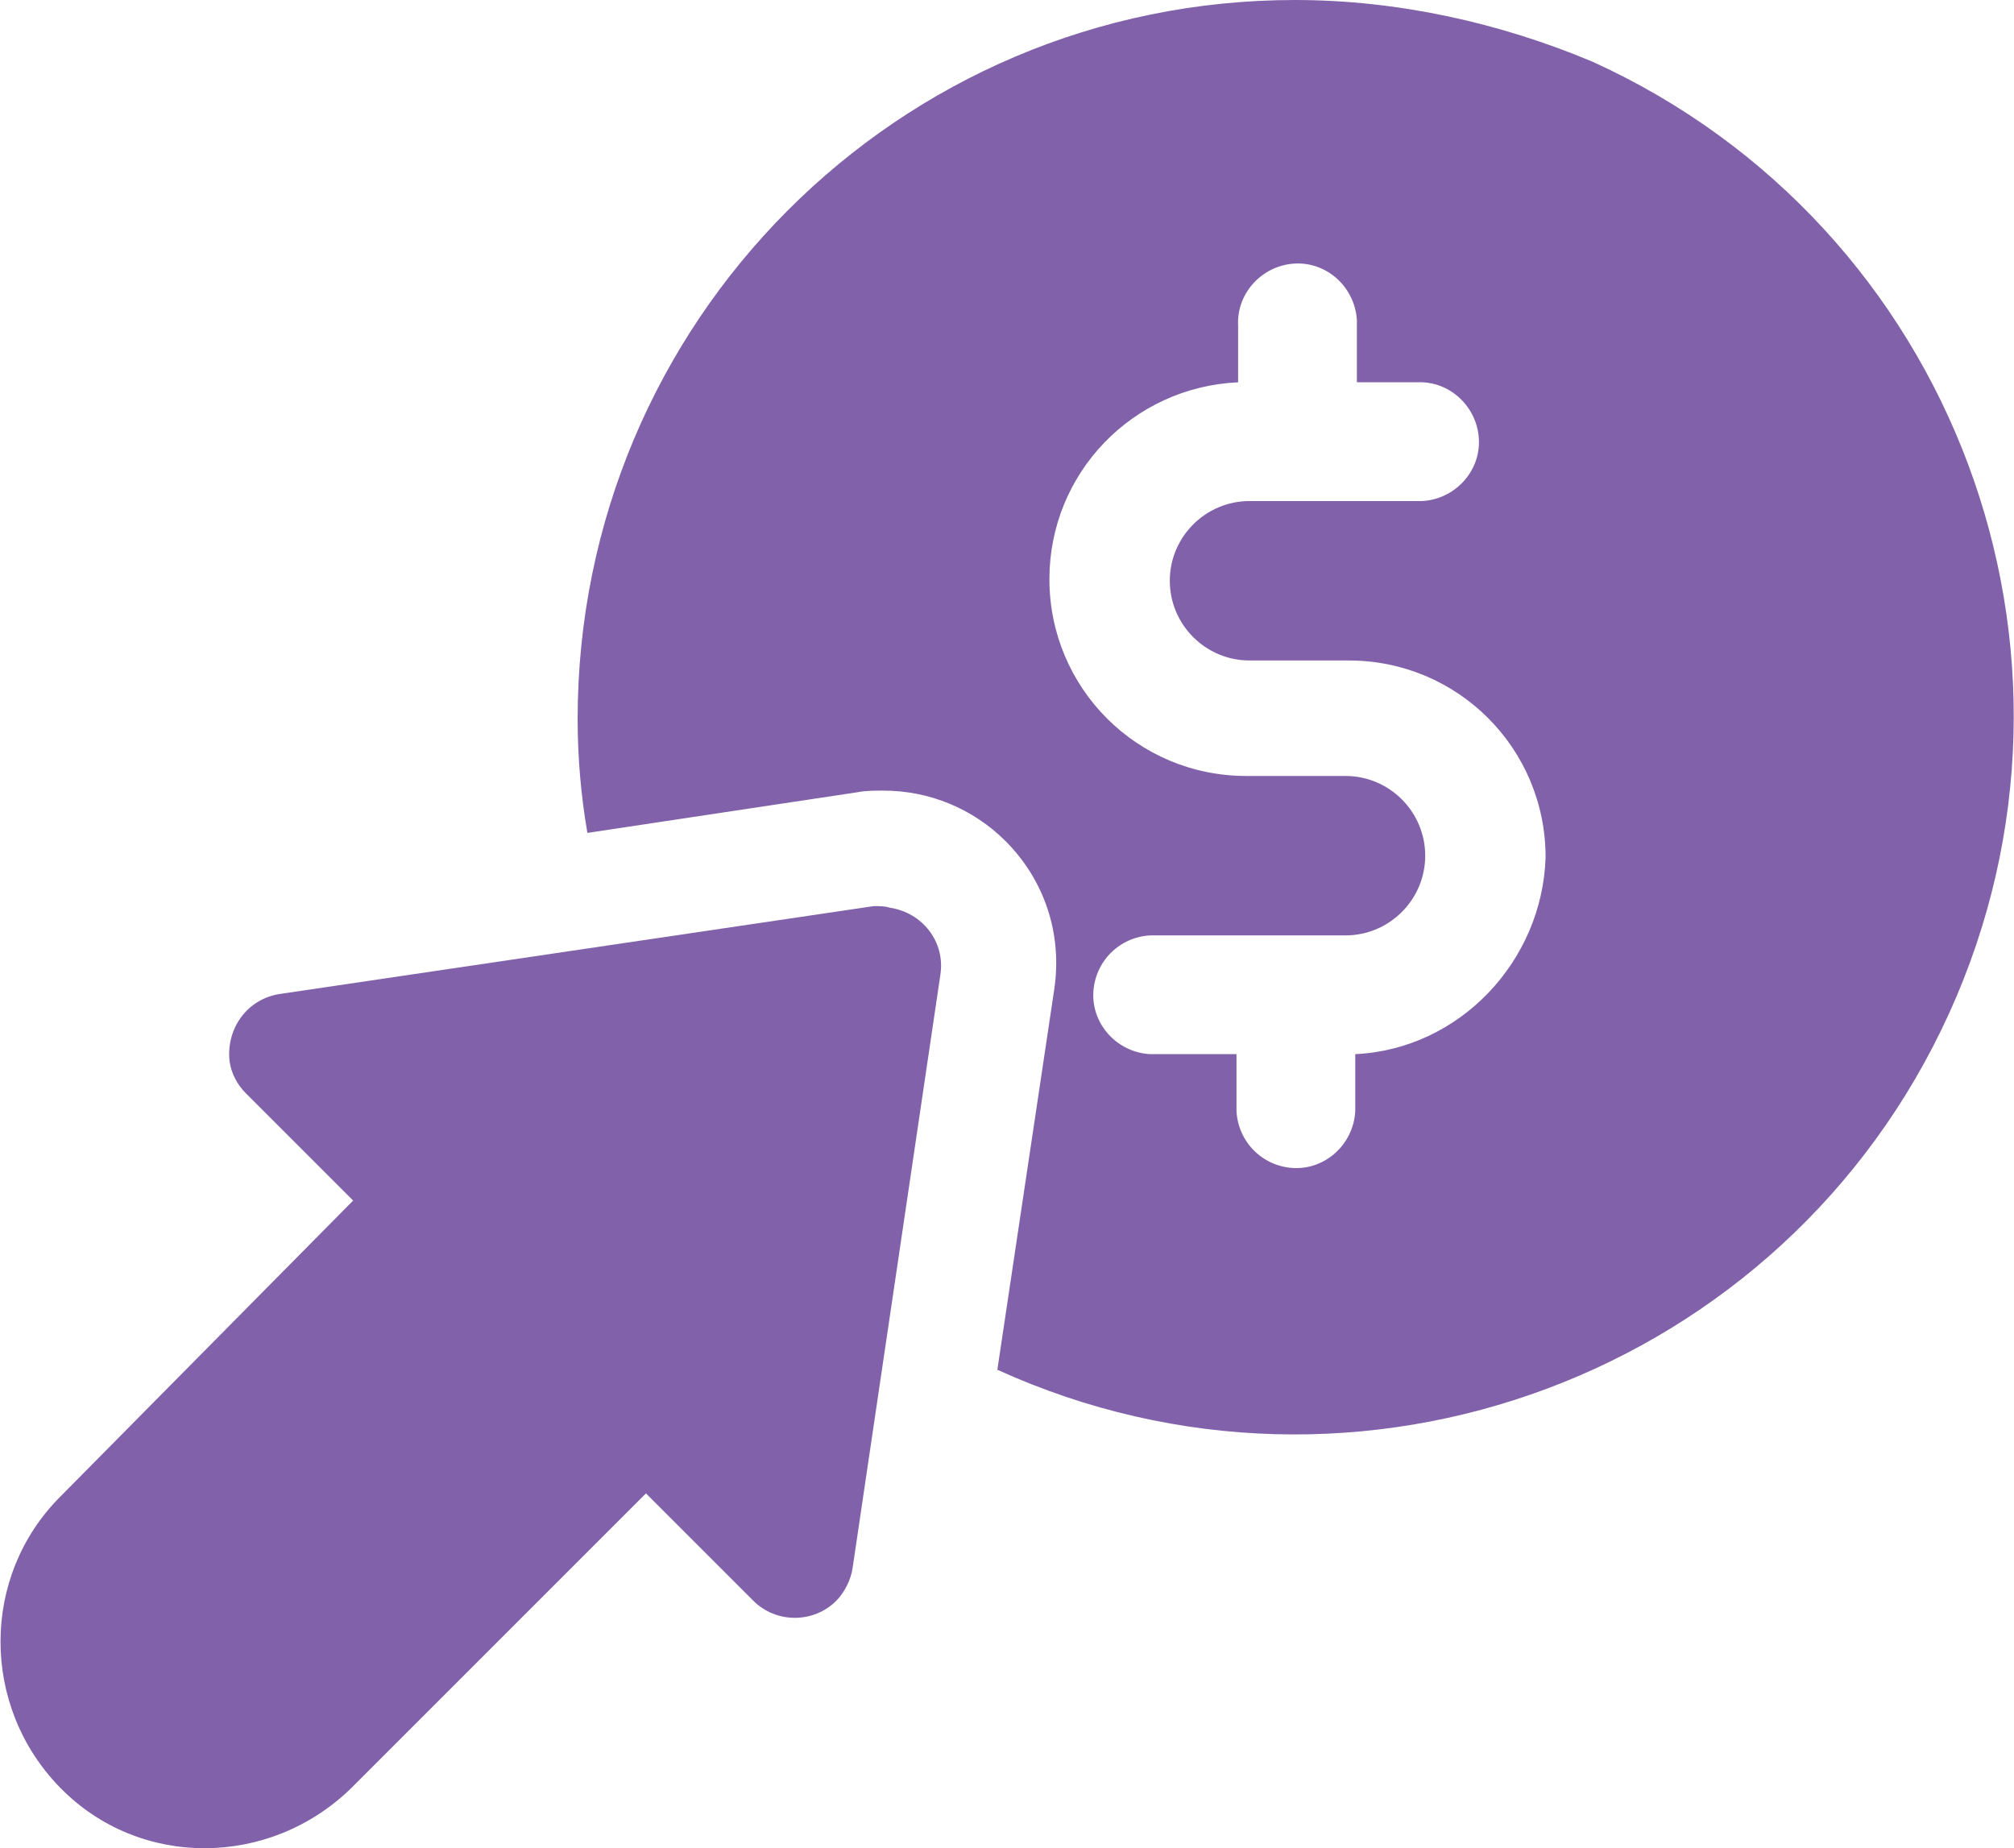
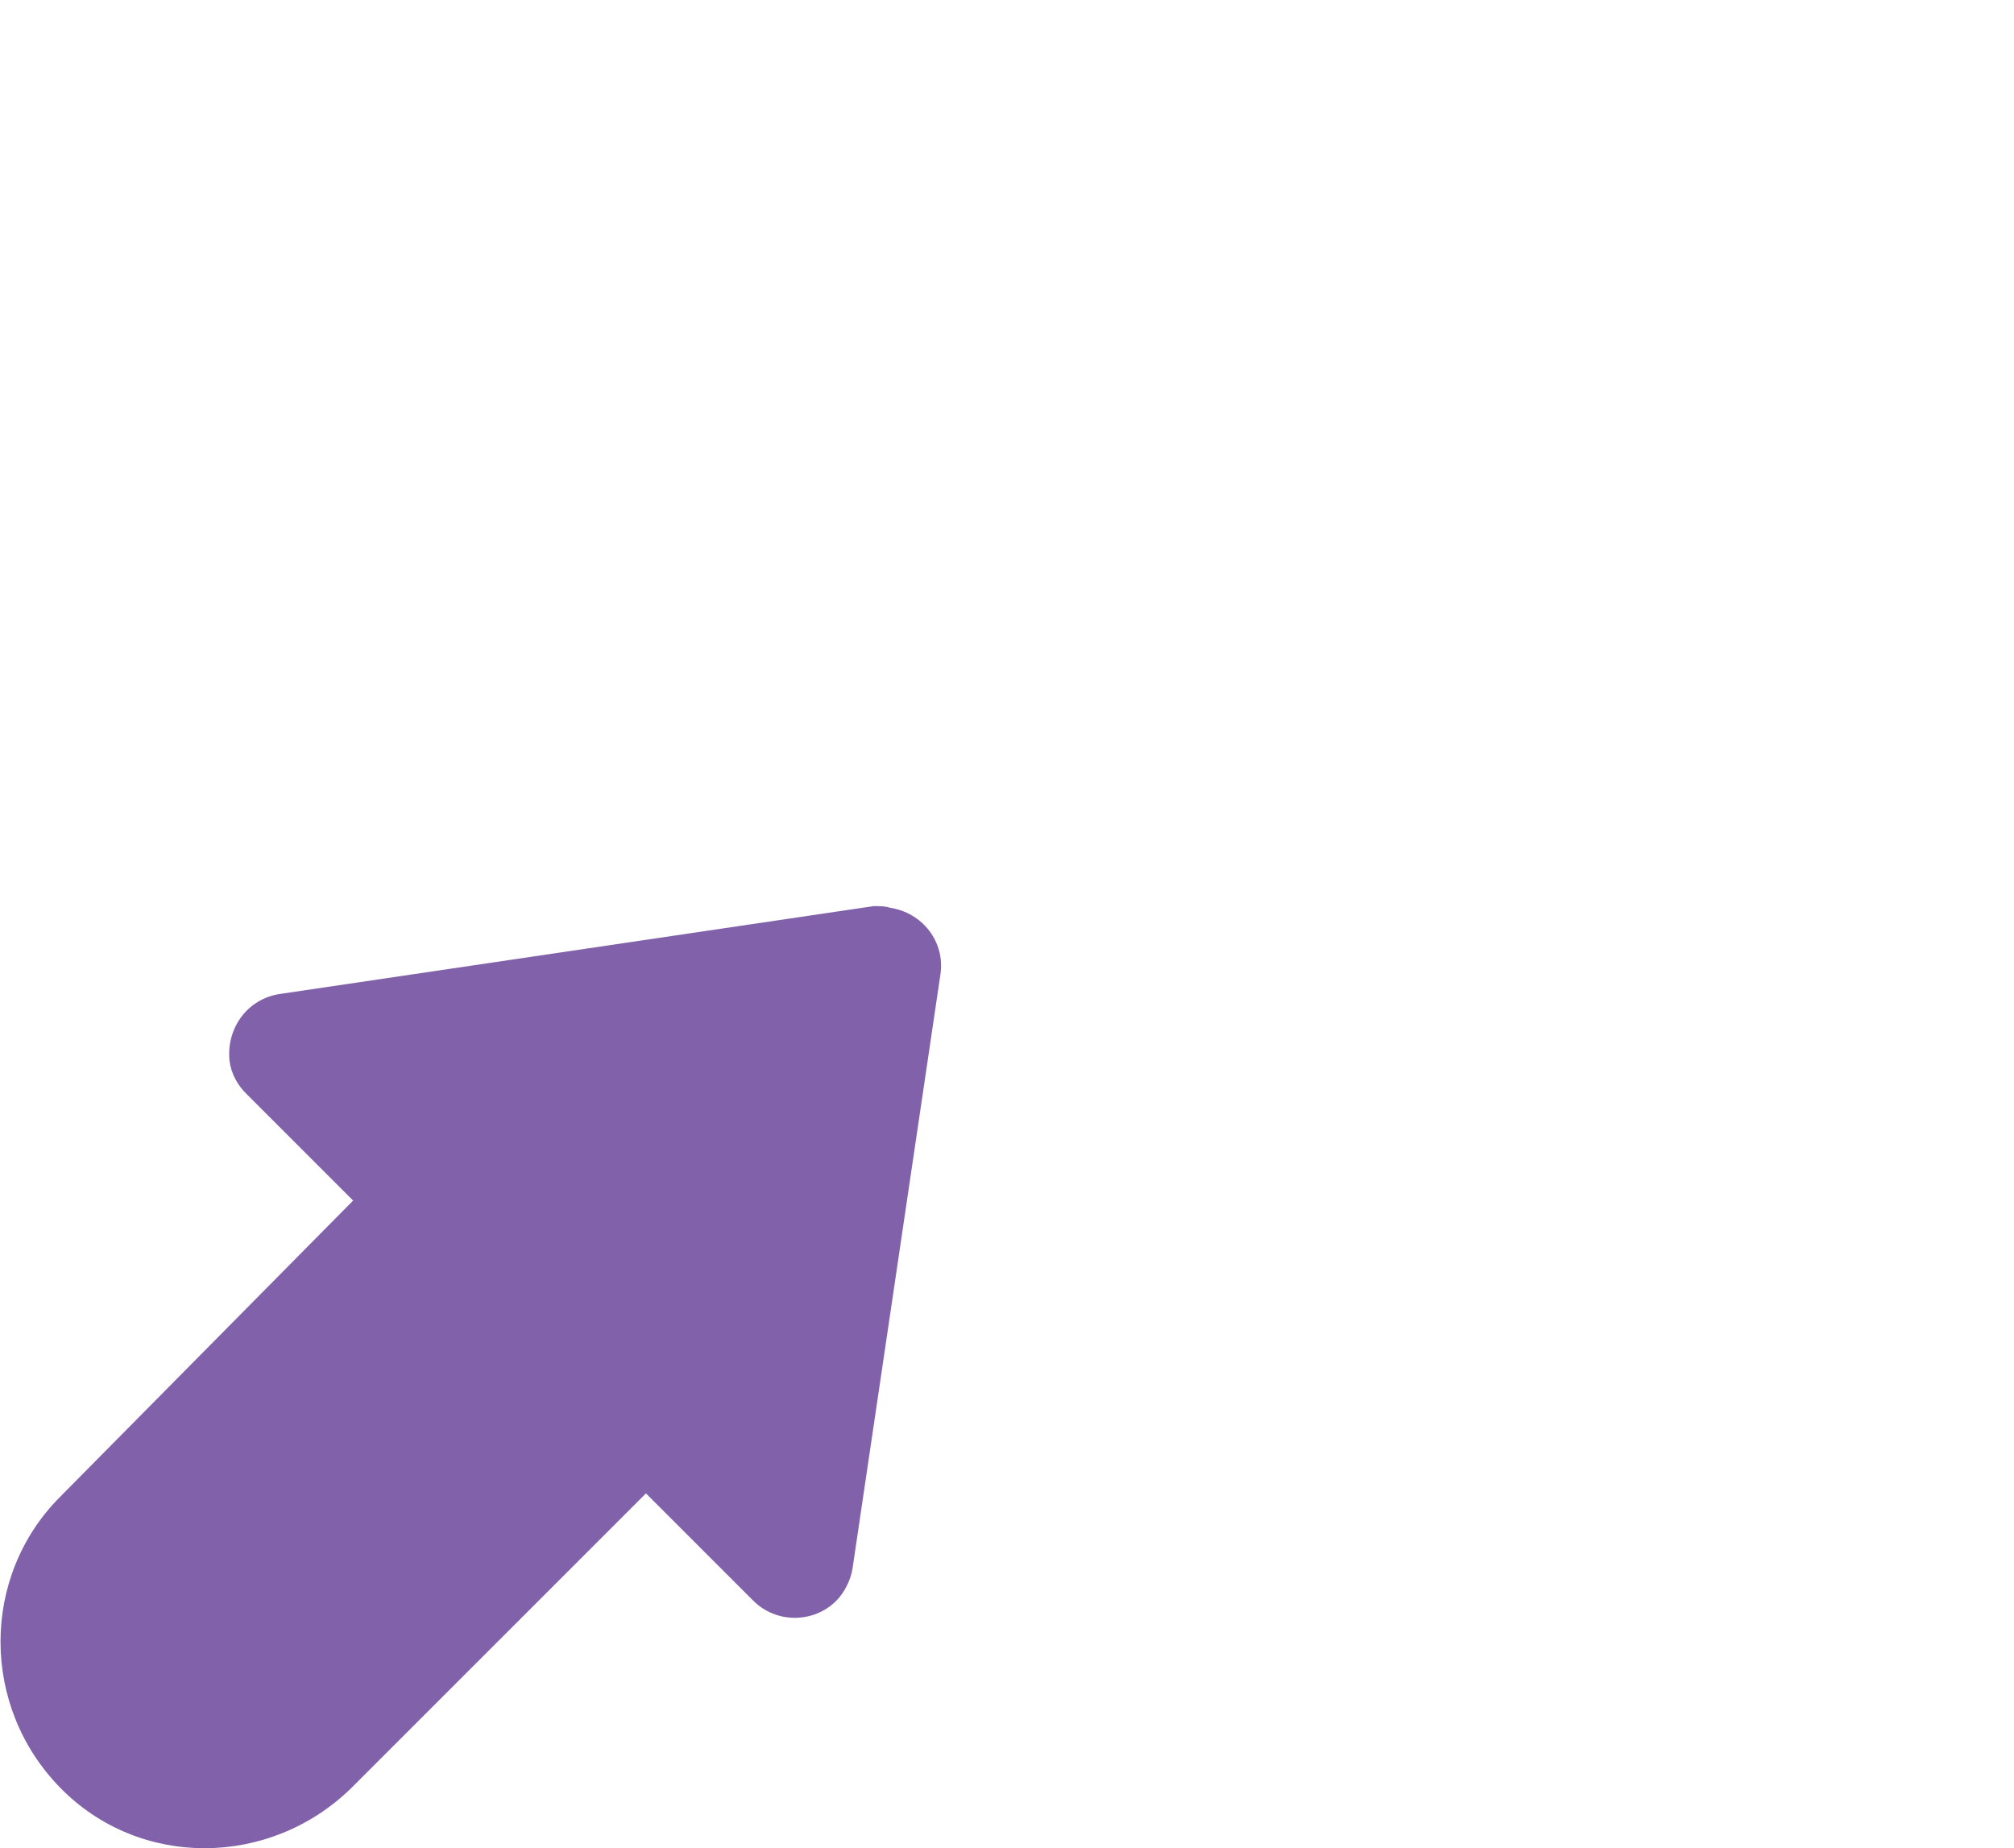
<svg xmlns="http://www.w3.org/2000/svg" version="1.1" id="Capa_1" x="0px" y="0px" viewBox="0 0 123.8 113.6" style="enable-background:new 0 0 123.8 113.6;" xml:space="preserve">
  <style type="text/css"> .st0{fill:#8161AA;} .st1{fill:#FFFFFF;} </style>
  <g id="_001-pay-per-click" transform="translate(251.707 2)">
-     <path id="Trazado_31" class="st0" d="M-172.1-2c-24.4,0-44.1,19.8-44.1,44.2c0,2.3,0.2,4.7,0.6,7l16.6-2.5c0.5-0.1,1-0.1,1.6-0.1 c2.8,0,5.5,1.1,7.5,3.1c2.4,2.4,3.5,5.7,3,9.1l-3.5,23.4c22.2,10.1,48.4,0.3,58.5-21.9s0.3-48.4-21.9-58.5 C-159.5-0.6-165.8-2-172.1-2z M-168.4,62.8v3.5c-0.1,2-1.8,3.6-3.8,3.5c-1.9-0.1-3.4-1.6-3.5-3.5v-3.5h-5.3c-2-0.1-3.6-1.8-3.5-3.8 c0.1-1.9,1.6-3.4,3.5-3.5h12c2.7,0,4.9-2.2,4.9-4.9s-2.2-4.9-4.9-4.9h-6.1c-6.7,0-12.1-5.4-12.1-12.1c0-6.5,5.1-11.8,11.6-12.1V18 c-0.1-2,1.5-3.7,3.5-3.8c2-0.1,3.7,1.5,3.8,3.5c0,0.1,0,0.2,0,0.3v3.5h3.7c2-0.1,3.7,1.5,3.8,3.5c0.1,2-1.5,3.7-3.5,3.8 c-0.1,0-0.2,0-0.3,0h-10.3c-2.7,0-4.9,2.2-4.9,4.9c0,2.7,2.2,4.9,4.9,4.9h6.1c6.7,0,12.1,5.4,12.1,12.1 C-156.9,57.1-162,62.5-168.4,62.8L-168.4,62.8z" />
    <path id="Trazado_32" class="st0" d="M-198,53.7l-36.5,5.4c-2,0.3-3.3,2.1-3.1,4.1c0.1,0.8,0.5,1.5,1,2l6.6,6.6L-248,90 c-4.9,4.9-4.9,12.9,0,17.9s12.9,4.9,17.9,0l0,0l18.1-18.1l6.6,6.6c1.4,1.4,3.7,1.4,5.1,0c0.5-0.5,0.9-1.3,1-2l5.4-36.5 c0.3-2-1.1-3.8-3.1-4.1C-197.3,53.7-197.6,53.7-198,53.7L-198,53.7z" />
  </g>
</svg>